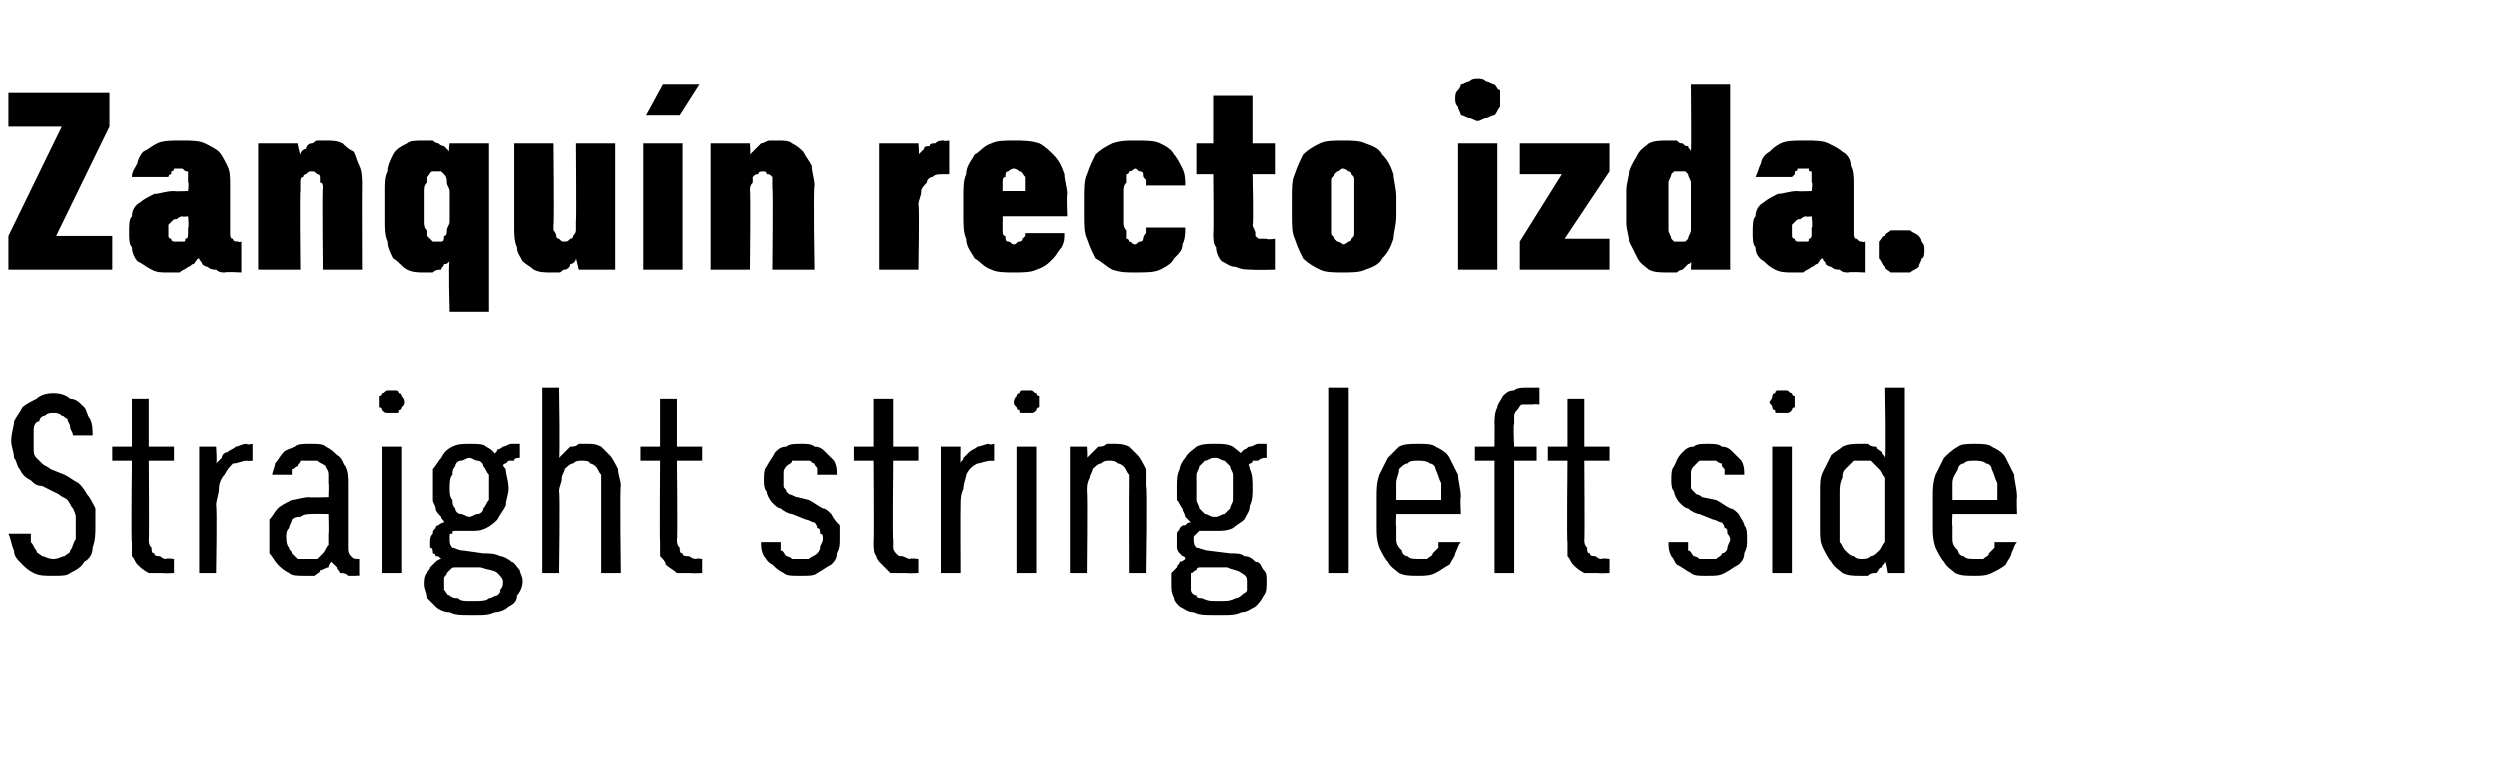
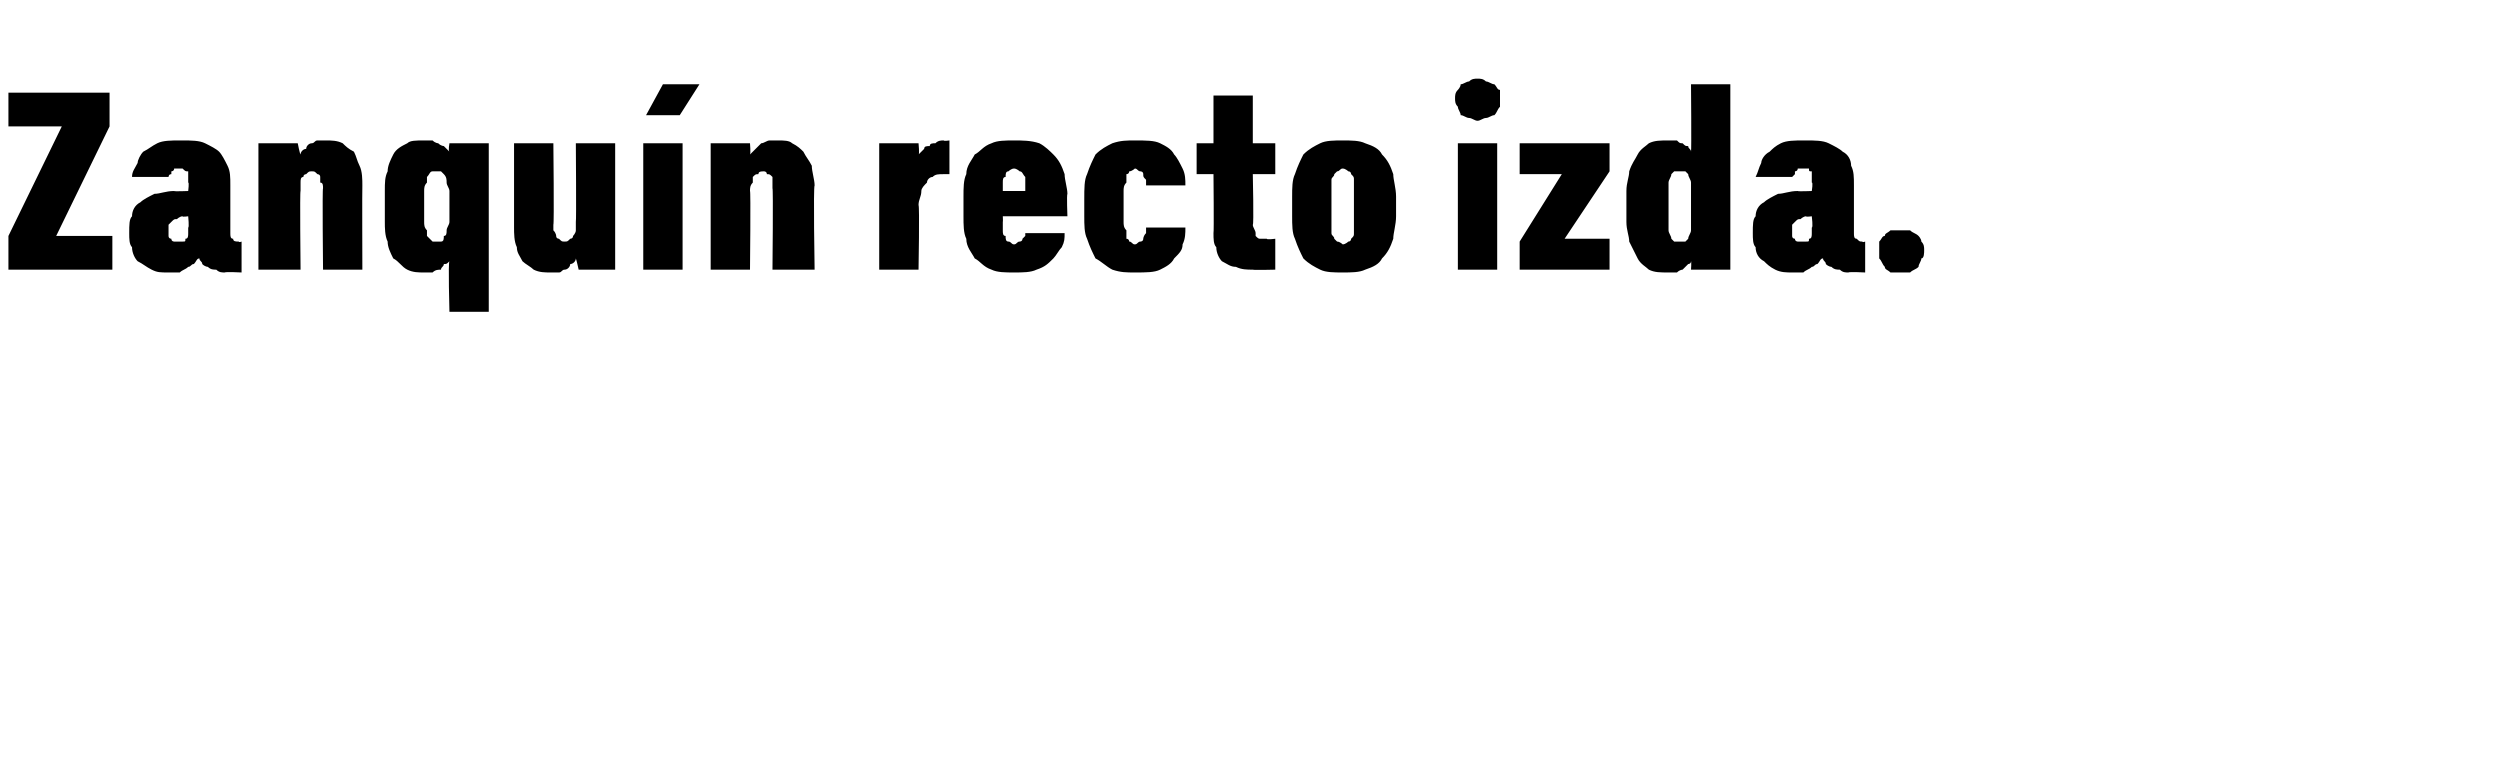
<svg xmlns="http://www.w3.org/2000/svg" version="1.1" width="89px" height="27.5px" viewBox="0 -3 89 27.5" style="top:-3px">
  <desc>Zanqu n recto izda. Straight string left side</desc>
  <defs />
  <g id="Polygon376643">
-     <path d="M 1.9 17.5 C 1.9 17.5 1.9 17.5 1.9 17.5 C 2.2 17.5 2.4 17.5 2.5 17.4 C 2.7 17.3 2.9 17.2 3 17 C 3.2 16.9 3.3 16.7 3.3 16.5 C 3.4 16.2 3.4 16 3.4 15.7 C 3.4 15.5 3.4 15.3 3.4 15.1 C 3.3 14.9 3.2 14.7 3.1 14.6 C 3 14.4 2.9 14.3 2.8 14.2 C 2.6 14.1 2.5 14 2.3 13.9 C 2.3 13.9 1.8 13.7 1.8 13.7 C 1.7 13.6 1.6 13.6 1.5 13.5 C 1.4 13.4 1.3 13.3 1.3 13.3 C 1.2 13.2 1.2 13.1 1.2 13 C 1.2 12.9 1.2 12.8 1.2 12.7 C 1.2 12.5 1.2 12.4 1.2 12.3 C 1.2 12.1 1.3 12 1.4 12 C 1.4 11.9 1.5 11.8 1.6 11.8 C 1.7 11.7 1.8 11.7 1.9 11.7 C 1.9 11.7 1.9 11.7 1.9 11.7 C 2 11.7 2.1 11.7 2.2 11.8 C 2.3 11.8 2.3 11.9 2.4 11.9 C 2.4 12 2.5 12.1 2.5 12.2 C 2.5 12.3 2.6 12.4 2.6 12.5 C 2.6 12.5 3.3 12.5 3.3 12.5 C 3.3 12.3 3.3 12.1 3.2 11.9 C 3.1 11.8 3.1 11.6 3 11.5 C 2.8 11.3 2.7 11.2 2.5 11.2 C 2.4 11.1 2.2 11 1.9 11 C 1.9 11 1.9 11 1.9 11 C 1.6 11 1.4 11.1 1.3 11.2 C 1.1 11.3 0.9 11.4 0.8 11.5 C 0.7 11.7 0.6 11.8 0.5 12 C 0.5 12.2 0.4 12.4 0.4 12.7 C 0.4 12.9 0.5 13.1 0.5 13.3 C 0.6 13.4 0.6 13.6 0.7 13.7 C 0.8 13.9 0.9 14 1.1 14.1 C 1.2 14.2 1.3 14.3 1.5 14.3 C 1.5 14.3 2.1 14.6 2.1 14.6 C 2.2 14.7 2.3 14.7 2.4 14.8 C 2.5 14.9 2.5 15 2.6 15.1 C 2.6 15.1 2.7 15.3 2.7 15.4 C 2.7 15.5 2.7 15.6 2.7 15.7 C 2.7 15.9 2.7 16.1 2.7 16.2 C 2.6 16.3 2.6 16.5 2.5 16.6 C 2.5 16.7 2.4 16.7 2.3 16.8 C 2.2 16.8 2.1 16.9 1.9 16.9 C 1.9 16.9 1.9 16.9 1.9 16.9 C 1.7 16.9 1.6 16.8 1.5 16.8 C 1.4 16.7 1.3 16.7 1.3 16.6 C 1.2 16.5 1.2 16.4 1.1 16.3 C 1.1 16.2 1.1 16.1 1.1 16 C 1.1 16 0.3 16 0.3 16 C 0.4 16.2 0.4 16.4 0.5 16.6 C 0.5 16.8 0.6 16.9 0.8 17.1 C 0.9 17.2 1 17.3 1.2 17.4 C 1.4 17.5 1.6 17.5 1.9 17.5 Z M 5.8 17.4 C 5.81 17.42 6.2 17.4 6.2 17.4 L 6.2 16.9 C 6.2 16.9 5.95 16.86 5.9 16.9 C 5.8 16.9 5.7 16.8 5.7 16.8 C 5.6 16.8 5.5 16.8 5.5 16.7 C 5.4 16.7 5.4 16.6 5.4 16.5 C 5.3 16.4 5.3 16.3 5.3 16.2 C 5.32 16.23 5.3 13.4 5.3 13.4 L 6.2 13.4 L 6.2 12.9 L 5.3 12.9 L 5.3 11.2 L 4.7 11.2 L 4.7 12.9 L 4 12.9 L 4 13.4 L 4.7 13.4 C 4.7 13.4 4.67 16.32 4.7 16.3 C 4.7 16.5 4.7 16.7 4.7 16.8 C 4.8 16.9 4.8 17 4.9 17.1 C 5 17.2 5.1 17.3 5.3 17.4 C 5.4 17.4 5.6 17.4 5.8 17.4 Z M 7.1 17.4 L 7.7 17.4 C 7.7 17.4 7.74 15.04 7.7 15 C 7.7 14.8 7.8 14.6 7.8 14.4 C 7.8 14.2 7.9 14 8 13.9 C 8.1 13.7 8.2 13.6 8.3 13.5 C 8.5 13.5 8.6 13.4 8.8 13.4 C 8.8 13.42 9 13.4 9 13.4 L 9 12.8 C 9 12.8 8.78 12.85 8.8 12.8 C 8.6 12.8 8.5 12.9 8.4 12.9 C 8.3 13 8.2 13 8.1 13.1 C 8 13.1 7.9 13.2 7.9 13.3 C 7.8 13.4 7.8 13.4 7.7 13.5 C 7.74 13.49 7.7 12.9 7.7 12.9 L 7.1 12.9 L 7.1 17.4 Z M 12.8 17.5 L 12.8 16.9 C 12.8 16.9 12.76 16.93 12.8 16.9 C 12.6 16.9 12.6 16.9 12.5 16.8 C 12.4 16.7 12.4 16.6 12.4 16.5 C 12.4 16.5 12.4 14.2 12.4 14.2 C 12.4 14 12.4 13.8 12.3 13.6 C 12.2 13.5 12.2 13.3 12 13.2 C 11.9 13.1 11.8 13 11.6 12.9 C 11.5 12.8 11.3 12.8 11.1 12.8 C 11.1 12.8 11 12.8 11 12.8 C 10.8 12.8 10.6 12.8 10.5 12.9 C 10.3 13 10.2 13 10.1 13.1 C 10 13.2 9.9 13.4 9.8 13.5 C 9.8 13.6 9.7 13.8 9.7 13.9 C 9.7 13.9 10.4 13.9 10.4 13.9 C 10.4 13.8 10.4 13.8 10.4 13.7 C 10.5 13.7 10.5 13.6 10.6 13.6 C 10.6 13.5 10.7 13.5 10.7 13.4 C 10.8 13.4 10.9 13.4 11 13.4 C 11 13.4 11.1 13.4 11.1 13.4 C 11.2 13.4 11.3 13.4 11.3 13.4 C 11.4 13.5 11.5 13.5 11.6 13.6 C 11.6 13.7 11.7 13.7 11.7 13.9 C 11.7 14 11.7 14.1 11.7 14.2 C 11.72 14.24 11.7 14.7 11.7 14.7 C 11.7 14.7 10.98 14.72 11 14.7 C 10.8 14.7 10.5 14.8 10.4 14.8 C 10.2 14.9 10 15 9.9 15.1 C 9.8 15.2 9.7 15.4 9.6 15.5 C 9.6 15.7 9.6 15.9 9.6 16.1 C 9.6 16.3 9.6 16.5 9.6 16.7 C 9.7 16.8 9.8 17 9.9 17.1 C 10 17.2 10.1 17.3 10.3 17.4 C 10.4 17.5 10.6 17.5 10.8 17.5 C 10.8 17.5 10.9 17.5 10.9 17.5 C 11 17.5 11.1 17.5 11.2 17.5 C 11.3 17.4 11.4 17.4 11.4 17.3 C 11.5 17.3 11.6 17.2 11.7 17.2 C 11.7 17.1 11.8 17 11.8 17 C 11.9 17.1 11.9 17.1 12 17.2 C 12 17.3 12.1 17.3 12.1 17.4 C 12.2 17.4 12.3 17.4 12.4 17.5 C 12.4 17.5 12.5 17.5 12.7 17.5 C 12.66 17.48 12.8 17.5 12.8 17.5 Z M 11.7 15.3 C 11.7 15.3 11.72 16 11.7 16 C 11.7 16.1 11.7 16.3 11.7 16.4 C 11.6 16.5 11.6 16.6 11.5 16.7 C 11.4 16.8 11.4 16.8 11.3 16.9 C 11.2 16.9 11.1 16.9 11 16.9 C 11 16.9 10.9 16.9 10.9 16.9 C 10.8 16.9 10.7 16.9 10.6 16.9 C 10.5 16.8 10.5 16.8 10.4 16.7 C 10.4 16.6 10.3 16.6 10.3 16.5 C 10.2 16.4 10.2 16.2 10.2 16.1 C 10.2 16 10.2 15.9 10.3 15.8 C 10.3 15.7 10.4 15.6 10.4 15.5 C 10.5 15.4 10.6 15.4 10.7 15.4 C 10.8 15.3 11 15.3 11.1 15.3 C 11.11 15.29 11.7 15.3 11.7 15.3 Z M 13.6 17.4 L 14.3 17.4 L 14.3 12.9 L 13.6 12.9 L 13.6 17.4 Z M 13.9 11.7 C 14 11.7 14.1 11.7 14.1 11.7 C 14.2 11.7 14.2 11.7 14.2 11.6 C 14.3 11.6 14.3 11.5 14.3 11.5 C 14.4 11.4 14.4 11.4 14.4 11.3 C 14.4 11.3 14.4 11.2 14.3 11.1 C 14.3 11.1 14.3 11 14.2 11 C 14.2 11 14.2 10.9 14.1 10.9 C 14.1 10.9 14 10.9 13.9 10.9 C 13.9 10.9 13.8 10.9 13.8 10.9 C 13.7 10.9 13.7 11 13.6 11 C 13.6 11 13.6 11.1 13.5 11.1 C 13.5 11.2 13.5 11.3 13.5 11.3 C 13.5 11.4 13.5 11.4 13.5 11.5 C 13.6 11.5 13.6 11.6 13.6 11.6 C 13.7 11.7 13.7 11.7 13.8 11.7 C 13.8 11.7 13.9 11.7 13.9 11.7 Z M 16.7 12.8 C 16.7 12.8 16.7 12.8 16.7 12.8 C 16.5 12.8 16.3 12.8 16.1 12.9 C 15.9 13 15.8 13.1 15.7 13.3 C 15.6 13.4 15.5 13.6 15.4 13.7 C 15.4 13.9 15.4 14.1 15.4 14.3 C 15.4 14.5 15.4 14.7 15.4 14.8 C 15.4 14.9 15.5 15 15.5 15.1 C 15.5 15.2 15.6 15.3 15.7 15.4 C 15.7 15.5 15.8 15.5 15.8 15.6 C 15.8 15.6 15.7 15.6 15.6 15.7 C 15.6 15.7 15.5 15.7 15.5 15.8 C 15.4 15.9 15.4 15.9 15.4 16 C 15.3 16.1 15.3 16.2 15.3 16.3 C 15.3 16.4 15.3 16.4 15.3 16.5 C 15.4 16.5 15.4 16.6 15.4 16.7 C 15.4 16.7 15.5 16.7 15.5 16.8 C 15.6 16.8 15.6 16.8 15.7 16.9 C 15.6 16.9 15.5 17 15.5 17 C 15.4 17.1 15.4 17.1 15.3 17.2 C 15.3 17.3 15.2 17.3 15.2 17.4 C 15.1 17.5 15.1 17.7 15.1 17.8 C 15.1 18 15.2 18.1 15.2 18.3 C 15.3 18.4 15.4 18.5 15.5 18.6 C 15.6 18.7 15.8 18.8 16 18.8 C 16.2 18.9 16.4 18.9 16.7 18.9 C 16.7 18.9 17 18.9 17 18.9 C 17.2 18.9 17.4 18.9 17.6 18.8 C 17.8 18.8 18 18.7 18.1 18.6 C 18.3 18.5 18.4 18.4 18.4 18.2 C 18.5 18.1 18.6 17.9 18.6 17.7 C 18.6 17.5 18.5 17.4 18.5 17.3 C 18.4 17.2 18.3 17 18.2 17 C 18.1 16.9 17.9 16.8 17.8 16.8 C 17.6 16.7 17.4 16.7 17.2 16.7 C 17.2 16.7 16.5 16.6 16.5 16.6 C 16.3 16.6 16.2 16.5 16.1 16.5 C 16 16.4 16 16.3 16 16.2 C 16 16.2 16 16.1 16 16.1 C 16 16 16 16 16.1 16 C 16.1 15.9 16.1 15.9 16.2 15.9 C 16.2 15.9 16.3 15.9 16.4 15.9 C 16.4 15.9 16.4 15.9 16.5 15.9 C 16.5 15.9 16.5 15.9 16.5 15.9 C 16.6 15.9 16.6 15.9 16.6 15.9 C 16.7 15.9 16.7 15.9 16.7 15.9 C 17 15.9 17.1 15.9 17.3 15.8 C 17.5 15.7 17.6 15.6 17.7 15.5 C 17.8 15.3 17.9 15.2 18 15 C 18 14.8 18.1 14.6 18.1 14.4 C 18.1 14.1 18 13.9 18 13.7 C 17.9 13.6 17.8 13.4 17.7 13.3 C 17.6 13.1 17.5 13 17.3 12.9 C 17.2 12.8 17 12.8 16.7 12.8 Z M 16.7 15.4 C 16.7 15.4 16.7 15.4 16.7 15.4 C 16.6 15.4 16.5 15.3 16.4 15.3 C 16.3 15.3 16.2 15.2 16.2 15.1 C 16.1 15 16.1 14.9 16.1 14.8 C 16 14.7 16 14.5 16 14.4 C 16 14.2 16 14 16.1 13.9 C 16.1 13.8 16.1 13.7 16.2 13.6 C 16.2 13.5 16.3 13.4 16.4 13.4 C 16.5 13.4 16.6 13.3 16.7 13.3 C 16.7 13.3 16.7 13.3 16.7 13.3 C 16.8 13.3 16.9 13.4 17 13.4 C 17.1 13.4 17.2 13.5 17.2 13.6 C 17.3 13.7 17.3 13.8 17.4 13.9 C 17.4 14 17.4 14.2 17.4 14.4 C 17.4 14.5 17.4 14.7 17.4 14.8 C 17.3 14.9 17.3 15 17.2 15.1 C 17.2 15.2 17.1 15.3 17 15.3 C 16.9 15.3 16.8 15.4 16.7 15.4 Z M 16.9 18.4 C 16.9 18.4 16.7 18.4 16.7 18.4 C 16.5 18.4 16.4 18.4 16.3 18.3 C 16.2 18.3 16.1 18.3 16 18.2 C 15.9 18.2 15.9 18.1 15.8 18 C 15.8 18 15.8 17.9 15.8 17.8 C 15.8 17.7 15.8 17.7 15.8 17.6 C 15.8 17.5 15.9 17.5 15.9 17.4 C 15.9 17.4 16 17.3 16 17.3 C 16.1 17.2 16.1 17.2 16.2 17.2 C 16.2 17.2 17.1 17.2 17.1 17.2 C 17.4 17.3 17.6 17.3 17.7 17.4 C 17.8 17.5 17.9 17.6 17.9 17.7 C 17.9 17.8 17.9 17.9 17.8 18 C 17.8 18.1 17.8 18.1 17.7 18.2 C 17.6 18.2 17.5 18.3 17.4 18.3 C 17.3 18.4 17.1 18.4 16.9 18.4 Z M 17.6 13.2 C 17.6 13.2 17.9 13.6 17.9 13.6 C 17.9 13.6 17.9 13.5 18 13.5 C 18 13.5 18 13.5 18.1 13.4 C 18.1 13.4 18.2 13.4 18.3 13.4 C 18.3 13.3 18.4 13.3 18.5 13.3 C 18.5 13.3 18.5 12.8 18.5 12.8 C 18.4 12.8 18.3 12.8 18.2 12.8 C 18.1 12.8 18 12.9 17.9 12.9 C 17.9 12.9 17.8 13 17.7 13 C 17.7 13.1 17.6 13.1 17.6 13.2 Z M 19.3 17.4 L 19.9 17.4 C 19.9 17.4 19.94 14.5 19.9 14.5 C 19.9 14.3 20 14.2 20 14 C 20 13.9 20.1 13.8 20.1 13.7 C 20.2 13.6 20.3 13.5 20.4 13.5 C 20.5 13.4 20.6 13.4 20.7 13.4 C 20.8 13.4 21 13.4 21 13.5 C 21.1 13.5 21.2 13.6 21.2 13.6 C 21.3 13.7 21.3 13.8 21.4 13.9 C 21.4 14 21.4 14.2 21.4 14.3 C 21.4 14.34 21.4 17.4 21.4 17.4 L 22.1 17.4 C 22.1 17.4 22.06 14.34 22.1 14.3 C 22.1 14.1 22 13.9 22 13.7 C 21.9 13.5 21.8 13.3 21.7 13.2 C 21.6 13.1 21.5 13 21.4 12.9 C 21.2 12.8 21.1 12.8 20.9 12.8 C 20.8 12.8 20.7 12.8 20.6 12.8 C 20.5 12.9 20.4 12.9 20.3 12.9 C 20.2 13 20.2 13 20.1 13.1 C 20 13.2 20 13.2 19.9 13.3 C 19.94 13.33 19.9 10.8 19.9 10.8 L 19.3 10.8 L 19.3 17.4 Z M 24.6 17.4 C 24.62 17.42 25 17.4 25 17.4 L 25 16.9 C 25 16.9 24.75 16.86 24.8 16.9 C 24.6 16.9 24.6 16.8 24.5 16.8 C 24.4 16.8 24.3 16.8 24.3 16.7 C 24.2 16.7 24.2 16.6 24.2 16.5 C 24.1 16.4 24.1 16.3 24.1 16.2 C 24.13 16.23 24.1 13.4 24.1 13.4 L 25 13.4 L 25 12.9 L 24.1 12.9 L 24.1 11.2 L 23.5 11.2 L 23.5 12.9 L 22.8 12.9 L 22.8 13.4 L 23.5 13.4 C 23.5 13.4 23.48 16.32 23.5 16.3 C 23.5 16.5 23.5 16.7 23.5 16.8 C 23.6 16.9 23.7 17 23.7 17.1 C 23.8 17.2 24 17.3 24.1 17.4 C 24.2 17.4 24.4 17.4 24.6 17.4 Z M 28.4 17.5 C 28.4 17.5 28.6 17.5 28.6 17.5 C 28.8 17.5 29 17.5 29.1 17.4 C 29.3 17.3 29.4 17.2 29.6 17.1 C 29.7 17 29.8 16.9 29.8 16.7 C 29.9 16.5 29.9 16.4 29.9 16.2 C 29.9 16 29.9 15.8 29.9 15.7 C 29.8 15.6 29.7 15.5 29.6 15.3 C 29.5 15.2 29.4 15.1 29.3 15.1 C 29.1 15 29 14.9 28.8 14.8 C 28.8 14.8 28.4 14.7 28.4 14.7 C 28.3 14.7 28.2 14.6 28.1 14.6 C 28.1 14.6 28 14.5 28 14.5 C 28 14.4 27.9 14.4 27.9 14.3 C 27.9 14.2 27.9 14.2 27.9 14.1 C 27.9 14 27.9 13.9 27.9 13.8 C 27.9 13.7 28 13.6 28 13.6 C 28.1 13.5 28.2 13.5 28.2 13.4 C 28.3 13.4 28.4 13.4 28.5 13.4 C 28.5 13.4 28.5 13.4 28.5 13.4 C 28.6 13.4 28.7 13.4 28.8 13.4 C 28.9 13.4 28.9 13.5 29 13.5 C 29 13.6 29.1 13.6 29.1 13.7 C 29.1 13.8 29.1 13.8 29.1 13.9 C 29.1 13.9 29.8 13.9 29.8 13.9 C 29.8 13.7 29.8 13.6 29.7 13.4 C 29.6 13.3 29.5 13.2 29.4 13.1 C 29.3 13 29.2 12.9 29 12.9 C 28.9 12.8 28.7 12.8 28.6 12.8 C 28.6 12.8 28.5 12.8 28.5 12.8 C 28.3 12.8 28.1 12.8 28 12.9 C 27.8 12.9 27.7 13 27.6 13.1 C 27.5 13.3 27.4 13.4 27.3 13.6 C 27.2 13.7 27.2 13.9 27.2 14.1 C 27.2 14.2 27.2 14.4 27.3 14.5 C 27.3 14.6 27.4 14.8 27.5 14.9 C 27.6 15 27.7 15.1 27.8 15.1 C 27.9 15.2 28.1 15.3 28.2 15.3 C 28.2 15.3 28.7 15.5 28.7 15.5 C 28.8 15.5 28.9 15.6 29 15.6 C 29 15.6 29.1 15.7 29.1 15.8 C 29.2 15.8 29.2 15.9 29.2 16 C 29.3 16 29.3 16.1 29.3 16.2 C 29.3 16.3 29.2 16.4 29.2 16.5 C 29.2 16.6 29.1 16.7 29.1 16.7 C 29 16.8 28.9 16.8 28.8 16.9 C 28.7 16.9 28.6 16.9 28.5 16.9 C 28.5 16.9 28.5 16.9 28.5 16.9 C 28.4 16.9 28.3 16.9 28.2 16.9 C 28.1 16.8 28 16.8 28 16.8 C 27.9 16.7 27.9 16.6 27.8 16.6 C 27.8 16.5 27.8 16.4 27.8 16.3 C 27.8 16.3 27.1 16.3 27.1 16.3 C 27.1 16.5 27.1 16.6 27.2 16.8 C 27.3 16.9 27.3 17 27.5 17.1 C 27.6 17.2 27.7 17.3 27.9 17.4 C 28 17.5 28.2 17.5 28.4 17.5 Z M 32.3 17.4 C 32.26 17.42 32.7 17.4 32.7 17.4 L 32.7 16.9 C 32.7 16.9 32.4 16.86 32.4 16.9 C 32.3 16.9 32.2 16.8 32.1 16.8 C 32 16.8 32 16.8 31.9 16.7 C 31.9 16.7 31.8 16.6 31.8 16.5 C 31.8 16.4 31.8 16.3 31.8 16.2 C 31.77 16.23 31.8 13.4 31.8 13.4 L 32.7 13.4 L 32.7 12.9 L 31.8 12.9 L 31.8 11.2 L 31.1 11.2 L 31.1 12.9 L 30.4 12.9 L 30.4 13.4 L 31.1 13.4 C 31.1 13.4 31.12 16.32 31.1 16.3 C 31.1 16.5 31.1 16.7 31.2 16.8 C 31.2 16.9 31.3 17 31.4 17.1 C 31.5 17.2 31.6 17.3 31.7 17.4 C 31.9 17.4 32.1 17.4 32.3 17.4 Z M 33.5 17.4 L 34.2 17.4 C 34.2 17.4 34.19 15.04 34.2 15 C 34.2 14.8 34.2 14.6 34.3 14.4 C 34.3 14.2 34.4 14 34.4 13.9 C 34.5 13.7 34.6 13.6 34.8 13.5 C 34.9 13.5 35.1 13.4 35.3 13.4 C 35.25 13.42 35.4 13.4 35.4 13.4 L 35.4 12.8 C 35.4 12.8 35.23 12.85 35.2 12.8 C 35.1 12.8 34.9 12.9 34.8 12.9 C 34.7 13 34.6 13 34.5 13.1 C 34.5 13.1 34.4 13.2 34.3 13.3 C 34.3 13.4 34.2 13.4 34.2 13.5 C 34.19 13.49 34.2 12.9 34.2 12.9 L 33.5 12.9 L 33.5 17.4 Z M 36.2 17.4 L 36.9 17.4 L 36.9 12.9 L 36.2 12.9 L 36.2 17.4 Z M 36.6 11.7 C 36.6 11.7 36.7 11.7 36.7 11.7 C 36.8 11.7 36.8 11.7 36.9 11.6 C 36.9 11.6 36.9 11.5 37 11.5 C 37 11.4 37 11.4 37 11.3 C 37 11.3 37 11.2 37 11.1 C 36.9 11.1 36.9 11 36.9 11 C 36.8 11 36.8 10.9 36.7 10.9 C 36.7 10.9 36.6 10.9 36.6 10.9 C 36.5 10.9 36.4 10.9 36.4 10.9 C 36.3 10.9 36.3 11 36.3 11 C 36.2 11 36.2 11.1 36.2 11.1 C 36.1 11.2 36.1 11.3 36.1 11.3 C 36.1 11.4 36.1 11.4 36.2 11.5 C 36.2 11.5 36.2 11.6 36.3 11.6 C 36.3 11.7 36.3 11.7 36.4 11.7 C 36.4 11.7 36.5 11.7 36.6 11.7 Z M 38.1 17.4 L 38.7 17.4 C 38.7 17.4 38.73 14.5 38.7 14.5 C 38.7 14.3 38.7 14.2 38.8 14 C 38.8 13.9 38.9 13.8 38.9 13.7 C 39 13.6 39.1 13.5 39.2 13.5 C 39.3 13.4 39.4 13.4 39.5 13.4 C 39.6 13.4 39.7 13.4 39.8 13.5 C 39.9 13.5 40 13.6 40 13.6 C 40.1 13.7 40.1 13.8 40.2 13.9 C 40.2 14.1 40.2 14.2 40.2 14.3 C 40.19 14.34 40.2 17.4 40.2 17.4 L 40.8 17.4 C 40.8 17.4 40.85 14.34 40.8 14.3 C 40.8 14.1 40.8 13.9 40.8 13.7 C 40.7 13.5 40.6 13.3 40.5 13.2 C 40.4 13.1 40.3 13 40.2 12.9 C 40 12.8 39.8 12.8 39.7 12.8 C 39.5 12.8 39.4 12.8 39.4 12.8 C 39.3 12.9 39.2 12.9 39.1 12.9 C 39 13 39 13 38.9 13.1 C 38.8 13.2 38.8 13.2 38.7 13.3 C 38.73 13.32 38.7 12.9 38.7 12.9 L 38.1 12.9 L 38.1 17.4 Z M 43.3 12.8 C 43.3 12.8 43.2 12.8 43.2 12.8 C 43 12.8 42.8 12.8 42.6 12.9 C 42.5 13 42.3 13.1 42.2 13.3 C 42.1 13.4 42 13.6 42 13.7 C 41.9 13.9 41.9 14.1 41.9 14.3 C 41.9 14.5 41.9 14.7 41.9 14.8 C 42 14.9 42 15 42.1 15.1 C 42.1 15.2 42.2 15.3 42.2 15.4 C 42.3 15.5 42.3 15.5 42.4 15.6 C 42.3 15.6 42.3 15.6 42.2 15.7 C 42.1 15.7 42.1 15.7 42 15.8 C 42 15.9 41.9 15.9 41.9 16 C 41.9 16.1 41.9 16.2 41.9 16.3 C 41.9 16.4 41.9 16.4 41.9 16.5 C 41.9 16.5 41.9 16.6 42 16.7 C 42 16.7 42 16.7 42.1 16.8 C 42.1 16.8 42.2 16.8 42.2 16.9 C 42.2 16.9 42.1 17 42 17 C 42 17.1 41.9 17.1 41.9 17.2 C 41.8 17.3 41.8 17.3 41.7 17.4 C 41.7 17.5 41.7 17.7 41.7 17.8 C 41.7 18 41.7 18.1 41.8 18.3 C 41.8 18.4 41.9 18.5 42 18.6 C 42.2 18.7 42.3 18.8 42.5 18.8 C 42.7 18.9 42.9 18.9 43.2 18.9 C 43.2 18.9 43.6 18.9 43.6 18.9 C 43.8 18.9 44 18.9 44.2 18.8 C 44.4 18.8 44.5 18.7 44.7 18.6 C 44.8 18.5 44.9 18.4 45 18.2 C 45.1 18.1 45.1 17.9 45.1 17.7 C 45.1 17.5 45.1 17.4 45 17.3 C 44.9 17.2 44.9 17 44.7 17 C 44.6 16.9 44.5 16.8 44.3 16.8 C 44.2 16.7 44 16.7 43.8 16.7 C 43.8 16.7 43 16.6 43 16.6 C 42.9 16.6 42.7 16.5 42.6 16.5 C 42.5 16.4 42.5 16.3 42.5 16.2 C 42.5 16.2 42.5 16.1 42.5 16.1 C 42.6 16 42.6 16 42.6 16 C 42.7 15.9 42.7 15.9 42.7 15.9 C 42.8 15.9 42.9 15.9 42.9 15.9 C 43 15.9 43 15.9 43 15.9 C 43 15.9 43.1 15.9 43.1 15.9 C 43.1 15.9 43.2 15.9 43.2 15.9 C 43.2 15.9 43.3 15.9 43.3 15.9 C 43.5 15.9 43.7 15.9 43.9 15.8 C 44 15.7 44.2 15.6 44.3 15.5 C 44.4 15.3 44.5 15.2 44.5 15 C 44.6 14.8 44.6 14.6 44.6 14.4 C 44.6 14.1 44.6 13.9 44.5 13.7 C 44.5 13.6 44.4 13.4 44.3 13.3 C 44.2 13.1 44 13 43.9 12.9 C 43.7 12.8 43.5 12.8 43.3 12.8 Z M 43.3 15.4 C 43.3 15.4 43.2 15.4 43.2 15.4 C 43.1 15.4 43 15.3 42.9 15.3 C 42.9 15.3 42.8 15.2 42.7 15.1 C 42.7 15 42.6 14.9 42.6 14.8 C 42.6 14.7 42.6 14.5 42.6 14.4 C 42.6 14.2 42.6 14 42.6 13.9 C 42.6 13.8 42.7 13.7 42.7 13.6 C 42.8 13.5 42.9 13.4 42.9 13.4 C 43 13.4 43.1 13.3 43.2 13.3 C 43.2 13.3 43.3 13.3 43.3 13.3 C 43.4 13.3 43.5 13.4 43.6 13.4 C 43.6 13.4 43.7 13.5 43.8 13.6 C 43.8 13.7 43.9 13.8 43.9 13.9 C 43.9 14 43.9 14.2 43.9 14.4 C 43.9 14.5 43.9 14.7 43.9 14.8 C 43.9 14.9 43.8 15 43.8 15.1 C 43.7 15.2 43.6 15.3 43.6 15.3 C 43.5 15.3 43.4 15.4 43.3 15.4 Z M 43.5 18.4 C 43.5 18.4 43.3 18.4 43.3 18.4 C 43.1 18.4 43 18.4 42.8 18.3 C 42.7 18.3 42.6 18.3 42.6 18.2 C 42.5 18.2 42.4 18.1 42.4 18 C 42.4 18 42.4 17.9 42.4 17.8 C 42.4 17.7 42.4 17.7 42.4 17.6 C 42.4 17.5 42.4 17.5 42.4 17.4 C 42.5 17.4 42.5 17.3 42.6 17.3 C 42.6 17.2 42.7 17.2 42.7 17.2 C 42.7 17.2 43.7 17.2 43.7 17.2 C 43.9 17.3 44.1 17.3 44.2 17.4 C 44.4 17.5 44.4 17.6 44.4 17.7 C 44.4 17.8 44.4 17.9 44.4 18 C 44.4 18.1 44.3 18.1 44.2 18.2 C 44.2 18.2 44.1 18.3 44 18.3 C 43.8 18.4 43.7 18.4 43.5 18.4 Z M 44.1 13.2 C 44.1 13.2 44.4 13.6 44.4 13.6 C 44.4 13.6 44.5 13.5 44.5 13.5 C 44.5 13.5 44.6 13.5 44.6 13.4 C 44.7 13.4 44.8 13.4 44.8 13.4 C 44.9 13.3 45 13.3 45.1 13.3 C 45.1 13.3 45.1 12.8 45.1 12.8 C 45 12.8 44.9 12.8 44.8 12.8 C 44.7 12.8 44.6 12.9 44.5 12.9 C 44.4 12.9 44.4 13 44.3 13 C 44.2 13.1 44.2 13.1 44.1 13.2 Z M 47.3 17.4 L 48 17.4 L 48 10.8 L 47.3 10.8 L 47.3 17.4 Z M 50.5 17.5 C 50.7 17.5 50.9 17.5 51.1 17.4 C 51.3 17.3 51.4 17.2 51.6 17.1 C 51.7 16.9 51.8 16.8 51.8 16.7 C 51.9 16.5 51.9 16.4 52 16.3 C 52 16.3 51.2 16.3 51.2 16.3 C 51.2 16.4 51.2 16.4 51.2 16.5 C 51.1 16.6 51.1 16.6 51 16.7 C 51 16.8 50.9 16.8 50.8 16.9 C 50.7 16.9 50.6 16.9 50.5 16.9 C 50.3 16.9 50.2 16.9 50.1 16.8 C 50 16.8 49.9 16.7 49.9 16.6 C 49.8 16.5 49.7 16.4 49.7 16.2 C 49.7 16.1 49.7 15.9 49.7 15.7 C 49.68 15.75 49.7 15.3 49.7 15.3 L 52 15.3 C 52 15.3 51.97 14.69 52 14.7 C 52 14.4 51.9 14.1 51.9 13.9 C 51.8 13.7 51.7 13.5 51.6 13.3 C 51.5 13.1 51.3 13 51.1 12.9 C 51 12.8 50.7 12.8 50.5 12.8 C 50.2 12.8 50 12.8 49.8 12.9 C 49.7 13 49.5 13.2 49.4 13.3 C 49.3 13.5 49.2 13.7 49.1 13.9 C 49 14.2 49 14.4 49 14.7 C 49 14.7 49 15.8 49 15.8 C 49 16 49 16.2 49.1 16.5 C 49.2 16.7 49.3 16.9 49.4 17 C 49.5 17.2 49.7 17.3 49.8 17.4 C 50 17.5 50.2 17.5 50.5 17.5 Z M 51.3 14.8 C 51.3 14.8 49.7 14.8 49.7 14.8 C 49.7 14.5 49.7 14.3 49.7 14.2 C 49.7 14 49.8 13.9 49.8 13.7 C 49.9 13.6 50 13.5 50.1 13.5 C 50.2 13.4 50.3 13.4 50.5 13.4 C 50.6 13.4 50.8 13.4 50.9 13.5 C 51 13.5 51.1 13.6 51.1 13.7 C 51.2 13.9 51.2 14 51.3 14.2 C 51.3 14.3 51.3 14.5 51.3 14.8 Z M 53.2 17.4 L 53.9 17.4 L 53.9 13.4 L 54.7 13.4 L 54.7 12.9 L 53.9 12.9 C 53.9 12.9 53.86 12.07 53.9 12.1 C 53.9 12 53.9 11.9 53.9 11.8 C 53.9 11.7 54 11.6 54 11.6 C 54.1 11.5 54.1 11.4 54.2 11.4 C 54.3 11.4 54.4 11.4 54.6 11.4 C 54.55 11.37 54.8 11.4 54.8 11.4 L 54.8 10.8 C 54.8 10.8 54.4 10.8 54.4 10.8 C 54.2 10.8 54 10.8 53.9 10.9 C 53.7 10.9 53.6 11 53.5 11.1 C 53.4 11.3 53.3 11.4 53.3 11.5 C 53.2 11.7 53.2 11.9 53.2 12.1 C 53.21 12.07 53.2 12.9 53.2 12.9 L 52.5 12.9 L 52.5 13.4 L 53.2 13.4 L 53.2 17.4 Z M 56.9 17.4 C 56.91 17.42 57.3 17.4 57.3 17.4 L 57.3 16.9 C 57.3 16.9 57.05 16.86 57 16.9 C 56.9 16.9 56.8 16.8 56.8 16.8 C 56.7 16.8 56.6 16.8 56.6 16.7 C 56.5 16.7 56.5 16.6 56.5 16.5 C 56.4 16.4 56.4 16.3 56.4 16.2 C 56.42 16.23 56.4 13.4 56.4 13.4 L 57.3 13.4 L 57.3 12.9 L 56.4 12.9 L 56.4 11.2 L 55.8 11.2 L 55.8 12.9 L 55.1 12.9 L 55.1 13.4 L 55.8 13.4 C 55.8 13.4 55.77 16.32 55.8 16.3 C 55.8 16.5 55.8 16.7 55.8 16.8 C 55.9 16.9 55.9 17 56 17.1 C 56.1 17.2 56.2 17.3 56.4 17.4 C 56.5 17.4 56.7 17.4 56.9 17.4 Z M 60.7 17.5 C 60.7 17.5 60.8 17.5 60.8 17.5 C 61.1 17.5 61.2 17.5 61.4 17.4 C 61.6 17.3 61.7 17.2 61.9 17.1 C 62 17 62.1 16.9 62.1 16.7 C 62.2 16.5 62.2 16.4 62.2 16.2 C 62.2 16 62.2 15.8 62.1 15.7 C 62.1 15.6 62 15.5 61.9 15.3 C 61.8 15.2 61.7 15.1 61.6 15.1 C 61.4 15 61.3 14.9 61.1 14.8 C 61.1 14.8 60.6 14.7 60.6 14.7 C 60.6 14.7 60.5 14.6 60.4 14.6 C 60.4 14.6 60.3 14.5 60.3 14.5 C 60.2 14.4 60.2 14.4 60.2 14.3 C 60.2 14.2 60.2 14.2 60.2 14.1 C 60.2 14 60.2 13.9 60.2 13.8 C 60.2 13.7 60.3 13.6 60.3 13.6 C 60.4 13.5 60.4 13.5 60.5 13.4 C 60.6 13.4 60.7 13.4 60.8 13.4 C 60.8 13.4 60.8 13.4 60.8 13.4 C 60.9 13.4 61 13.4 61.1 13.4 C 61.1 13.4 61.2 13.5 61.3 13.5 C 61.3 13.6 61.3 13.6 61.4 13.7 C 61.4 13.8 61.4 13.8 61.4 13.9 C 61.4 13.9 62.1 13.9 62.1 13.9 C 62.1 13.7 62.1 13.6 62 13.4 C 61.9 13.3 61.8 13.2 61.7 13.1 C 61.6 13 61.5 12.9 61.3 12.9 C 61.2 12.8 61 12.8 60.8 12.8 C 60.8 12.8 60.8 12.8 60.8 12.8 C 60.6 12.8 60.4 12.8 60.3 12.9 C 60.1 12.9 60 13 59.9 13.1 C 59.7 13.3 59.7 13.4 59.6 13.6 C 59.5 13.7 59.5 13.9 59.5 14.1 C 59.5 14.2 59.5 14.4 59.6 14.5 C 59.6 14.6 59.7 14.8 59.8 14.9 C 59.9 15 60 15.1 60.1 15.1 C 60.2 15.2 60.4 15.3 60.5 15.3 C 60.5 15.3 61 15.5 61 15.5 C 61.1 15.5 61.2 15.6 61.3 15.6 C 61.3 15.6 61.4 15.7 61.4 15.8 C 61.5 15.8 61.5 15.9 61.5 16 C 61.5 16 61.6 16.1 61.6 16.2 C 61.6 16.3 61.5 16.4 61.5 16.5 C 61.5 16.6 61.4 16.7 61.3 16.7 C 61.3 16.8 61.2 16.8 61.1 16.9 C 61 16.9 60.9 16.9 60.8 16.9 C 60.8 16.9 60.8 16.9 60.8 16.9 C 60.7 16.9 60.6 16.9 60.5 16.9 C 60.4 16.8 60.3 16.8 60.3 16.8 C 60.2 16.7 60.2 16.6 60.1 16.6 C 60.1 16.5 60.1 16.4 60.1 16.3 C 60.1 16.3 59.4 16.3 59.4 16.3 C 59.4 16.5 59.4 16.6 59.5 16.8 C 59.6 16.9 59.6 17 59.7 17.1 C 59.9 17.2 60 17.3 60.2 17.4 C 60.3 17.5 60.5 17.5 60.7 17.5 Z M 63.1 17.4 L 63.8 17.4 L 63.8 12.9 L 63.1 12.9 L 63.1 17.4 Z M 63.5 11.7 C 63.5 11.7 63.6 11.7 63.6 11.7 C 63.7 11.7 63.7 11.7 63.8 11.6 C 63.8 11.6 63.8 11.5 63.9 11.5 C 63.9 11.4 63.9 11.4 63.9 11.3 C 63.9 11.3 63.9 11.2 63.9 11.1 C 63.8 11.1 63.8 11 63.8 11 C 63.7 11 63.7 10.9 63.6 10.9 C 63.6 10.9 63.5 10.9 63.5 10.9 C 63.4 10.9 63.4 10.9 63.3 10.9 C 63.2 10.9 63.2 11 63.2 11 C 63.1 11 63.1 11.1 63.1 11.1 C 63.1 11.2 63 11.3 63 11.3 C 63 11.4 63.1 11.4 63.1 11.5 C 63.1 11.5 63.1 11.6 63.2 11.6 C 63.2 11.7 63.2 11.7 63.3 11.7 C 63.4 11.7 63.4 11.7 63.5 11.7 Z M 66.2 17.5 C 66.3 17.5 66.4 17.5 66.5 17.5 C 66.6 17.4 66.7 17.4 66.8 17.4 C 66.9 17.3 66.9 17.2 67 17.2 C 67 17.1 67.1 17.1 67.1 17 C 67.14 17 67.2 17.4 67.2 17.4 L 67.8 17.4 L 67.8 10.8 L 67.1 10.8 C 67.1 10.8 67.14 13.3 67.1 13.3 C 67.1 13.2 67 13.2 67 13.1 C 66.9 13 66.8 13 66.8 12.9 C 66.7 12.9 66.6 12.9 66.5 12.8 C 66.4 12.8 66.3 12.8 66.2 12.8 C 66 12.8 65.8 12.8 65.6 12.9 C 65.5 13 65.3 13.1 65.2 13.2 C 65.1 13.4 65 13.6 64.9 13.8 C 64.8 14 64.8 14.2 64.8 14.5 C 64.8 14.5 64.8 15.8 64.8 15.8 C 64.8 16.1 64.8 16.3 64.9 16.5 C 65 16.7 65.1 16.9 65.2 17 C 65.3 17.2 65.5 17.3 65.6 17.4 C 65.8 17.5 66 17.5 66.2 17.5 Z M 66.3 16.9 C 66.2 16.9 66.1 16.9 66 16.8 C 65.9 16.8 65.8 16.7 65.7 16.6 C 65.6 16.5 65.6 16.4 65.5 16.3 C 65.5 16.1 65.5 16 65.5 15.8 C 65.5 15.8 65.5 14.5 65.5 14.5 C 65.5 14.4 65.5 14.2 65.6 14 C 65.6 13.9 65.6 13.8 65.7 13.7 C 65.8 13.6 65.9 13.5 66 13.4 C 66.1 13.4 66.2 13.4 66.3 13.4 C 66.4 13.4 66.5 13.4 66.6 13.4 C 66.7 13.5 66.8 13.6 66.9 13.7 C 67 13.8 67 13.9 67.1 14 C 67.1 14.2 67.1 14.4 67.1 14.5 C 67.1 14.5 67.1 15.8 67.1 15.8 C 67.1 15.9 67.1 16.1 67.1 16.3 C 67 16.4 67 16.5 66.9 16.6 C 66.8 16.7 66.7 16.8 66.6 16.8 C 66.5 16.9 66.4 16.9 66.3 16.9 Z M 70.3 17.5 C 70.5 17.5 70.7 17.5 70.9 17.4 C 71.1 17.3 71.3 17.2 71.4 17.1 C 71.5 16.9 71.6 16.8 71.6 16.7 C 71.7 16.5 71.7 16.4 71.8 16.3 C 71.8 16.3 71 16.3 71 16.3 C 71 16.4 71 16.4 71 16.5 C 70.9 16.6 70.9 16.6 70.8 16.7 C 70.8 16.8 70.7 16.8 70.6 16.9 C 70.5 16.9 70.4 16.9 70.3 16.9 C 70.1 16.9 70 16.9 69.9 16.8 C 69.8 16.8 69.7 16.7 69.7 16.6 C 69.6 16.5 69.5 16.4 69.5 16.2 C 69.5 16.1 69.5 15.9 69.5 15.7 C 69.48 15.75 69.5 15.3 69.5 15.3 L 71.8 15.3 C 71.8 15.3 71.78 14.69 71.8 14.7 C 71.8 14.4 71.7 14.1 71.7 13.9 C 71.6 13.7 71.5 13.5 71.4 13.3 C 71.3 13.1 71.1 13 70.9 12.9 C 70.8 12.8 70.5 12.8 70.3 12.8 C 70.1 12.8 69.8 12.8 69.7 12.9 C 69.5 13 69.3 13.2 69.2 13.3 C 69.1 13.5 69 13.7 68.9 13.9 C 68.8 14.2 68.8 14.4 68.8 14.7 C 68.8 14.7 68.8 15.8 68.8 15.8 C 68.8 16 68.8 16.2 68.9 16.5 C 69 16.7 69.1 16.9 69.2 17 C 69.3 17.2 69.5 17.3 69.6 17.4 C 69.8 17.5 70 17.5 70.3 17.5 Z M 71.1 14.8 C 71.1 14.8 69.5 14.8 69.5 14.8 C 69.5 14.5 69.5 14.3 69.5 14.2 C 69.5 14 69.6 13.9 69.7 13.7 C 69.7 13.6 69.8 13.5 69.9 13.5 C 70 13.4 70.1 13.4 70.3 13.4 C 70.4 13.4 70.6 13.4 70.7 13.5 C 70.8 13.5 70.9 13.6 70.9 13.7 C 71 13.9 71 14 71.1 14.2 C 71.1 14.3 71.1 14.5 71.1 14.8 Z " stroke="none" fill="#000" />
-   </g>
+     </g>
  <g id="Polygon376642">
    <path d="M 0.3 6.6 L 4 6.6 L 4 5.4 L 2 5.4 L 3.9 1.5 L 3.9 0.3 L 0.3 0.3 L 0.3 1.5 L 2.2 1.5 L 0.3 5.4 L 0.3 6.6 Z M 8.6 6.7 L 8.6 5.6 C 8.6 5.6 8.51 5.64 8.5 5.6 C 8.4 5.6 8.3 5.6 8.3 5.5 C 8.2 5.5 8.2 5.4 8.2 5.3 C 8.2 5.3 8.2 3.6 8.2 3.6 C 8.2 3.3 8.2 3.1 8.1 2.9 C 8 2.7 7.9 2.5 7.8 2.4 C 7.7 2.3 7.5 2.2 7.3 2.1 C 7.1 2 6.8 2 6.5 2 C 6.5 2 6.4 2 6.4 2 C 6.1 2 5.8 2 5.6 2.1 C 5.4 2.2 5.3 2.3 5.1 2.4 C 5 2.5 4.9 2.7 4.9 2.8 C 4.8 3 4.7 3.1 4.7 3.3 C 4.7 3.3 6 3.3 6 3.3 C 6 3.3 6 3.2 6.1 3.2 C 6.1 3.2 6.1 3.1 6.1 3.1 C 6.1 3.1 6.2 3.1 6.2 3 C 6.3 3 6.3 3 6.4 3 C 6.4 3 6.4 3 6.4 3 C 6.5 3 6.5 3 6.5 3 C 6.6 3.1 6.6 3.1 6.7 3.1 C 6.7 3.2 6.7 3.2 6.7 3.3 C 6.7 3.3 6.7 3.4 6.7 3.5 C 6.74 3.48 6.7 3.8 6.7 3.8 C 6.7 3.8 6.19 3.82 6.2 3.8 C 5.9 3.8 5.7 3.9 5.5 3.9 C 5.3 4 5.1 4.1 5 4.2 C 4.8 4.3 4.7 4.5 4.7 4.7 C 4.6 4.8 4.6 5 4.6 5.3 C 4.6 5.5 4.6 5.7 4.7 5.8 C 4.7 6 4.8 6.2 4.9 6.3 C 5.1 6.4 5.2 6.5 5.4 6.6 C 5.6 6.7 5.7 6.7 6 6.7 C 6 6.7 6 6.7 6 6.7 C 6.1 6.7 6.3 6.7 6.4 6.7 C 6.5 6.6 6.6 6.6 6.7 6.5 C 6.8 6.5 6.8 6.4 6.9 6.4 C 7 6.3 7 6.2 7.1 6.2 C 7.1 6.3 7.2 6.3 7.2 6.4 C 7.3 6.5 7.4 6.5 7.4 6.5 C 7.5 6.6 7.6 6.6 7.7 6.6 C 7.8 6.7 7.9 6.7 8 6.7 C 8.03 6.67 8.6 6.7 8.6 6.7 Z M 6.7 4.7 C 6.7 4.7 6.74 5.11 6.7 5.1 C 6.7 5.2 6.7 5.3 6.7 5.3 C 6.7 5.4 6.7 5.5 6.6 5.5 C 6.6 5.6 6.6 5.6 6.5 5.6 C 6.5 5.6 6.4 5.6 6.4 5.6 C 6.4 5.6 6.3 5.6 6.3 5.6 C 6.3 5.6 6.2 5.6 6.2 5.6 C 6.2 5.6 6.1 5.6 6.1 5.5 C 6.1 5.5 6 5.5 6 5.4 C 6 5.4 6 5.3 6 5.2 C 6 5.1 6 5.1 6 5 C 6.1 4.9 6.1 4.9 6.1 4.9 C 6.2 4.8 6.2 4.8 6.3 4.8 C 6.3 4.8 6.4 4.7 6.5 4.7 C 6.48 4.73 6.7 4.7 6.7 4.7 Z M 9.2 6.6 L 10.7 6.6 C 10.7 6.6 10.67 3.77 10.7 3.8 C 10.7 3.7 10.7 3.6 10.7 3.5 C 10.7 3.4 10.7 3.3 10.8 3.3 C 10.8 3.2 10.9 3.2 10.9 3.2 C 11 3.1 11 3.1 11.1 3.1 C 11.2 3.1 11.2 3.1 11.3 3.2 C 11.3 3.2 11.4 3.2 11.4 3.3 C 11.4 3.3 11.4 3.4 11.4 3.5 C 11.5 3.5 11.5 3.6 11.5 3.7 C 11.47 3.69 11.5 6.6 11.5 6.6 L 12.9 6.6 C 12.9 6.6 12.89 3.64 12.9 3.6 C 12.9 3.4 12.9 3.1 12.8 2.9 C 12.7 2.7 12.7 2.6 12.6 2.4 C 12.4 2.3 12.3 2.2 12.2 2.1 C 12 2 11.8 2 11.6 2 C 11.5 2 11.4 2 11.3 2 C 11.2 2 11.2 2.1 11.1 2.1 C 11 2.1 10.9 2.2 10.9 2.3 C 10.8 2.3 10.7 2.4 10.7 2.5 C 10.67 2.47 10.6 2.1 10.6 2.1 L 9.2 2.1 L 9.2 6.6 Z M 16 8.1 L 17.4 8.1 L 17.4 2.1 L 16 2.1 C 16 2.1 15.95 2.37 16 2.4 C 15.9 2.3 15.9 2.3 15.8 2.2 C 15.8 2.2 15.7 2.2 15.6 2.1 C 15.6 2.1 15.5 2.1 15.4 2 C 15.3 2 15.2 2 15.1 2 C 14.8 2 14.6 2 14.5 2.1 C 14.3 2.2 14.1 2.3 14 2.5 C 13.9 2.7 13.8 2.9 13.8 3.1 C 13.7 3.3 13.7 3.5 13.7 3.8 C 13.7 3.8 13.7 4.9 13.7 4.9 C 13.7 5.1 13.7 5.4 13.8 5.6 C 13.8 5.8 13.9 6 14 6.2 C 14.2 6.3 14.3 6.5 14.5 6.6 C 14.7 6.7 14.9 6.7 15.1 6.7 C 15.2 6.7 15.3 6.7 15.4 6.7 C 15.5 6.6 15.6 6.6 15.7 6.6 C 15.7 6.5 15.8 6.5 15.8 6.4 C 15.9 6.4 15.9 6.4 16 6.3 C 15.95 6.32 16 8.1 16 8.1 Z M 15.5 5.6 C 15.5 5.6 15.4 5.6 15.4 5.6 C 15.3 5.5 15.3 5.5 15.2 5.4 C 15.2 5.4 15.2 5.3 15.2 5.2 C 15.1 5.1 15.1 5 15.1 4.9 C 15.1 4.9 15.1 3.8 15.1 3.8 C 15.1 3.7 15.1 3.6 15.2 3.5 C 15.2 3.4 15.2 3.3 15.2 3.3 C 15.3 3.2 15.3 3.1 15.4 3.1 C 15.4 3.1 15.5 3.1 15.5 3.1 C 15.6 3.1 15.6 3.1 15.7 3.1 C 15.7 3.1 15.8 3.2 15.8 3.2 C 15.9 3.3 15.9 3.4 15.9 3.5 C 15.9 3.6 16 3.7 16 3.8 C 16 3.8 16 4.9 16 4.9 C 16 5 15.9 5.1 15.9 5.2 C 15.9 5.3 15.9 5.4 15.8 5.4 C 15.8 5.5 15.8 5.6 15.7 5.6 C 15.6 5.6 15.6 5.6 15.5 5.6 Z M 19.6 6.7 C 19.7 6.7 19.8 6.7 19.9 6.7 C 20 6.7 20 6.6 20.1 6.6 C 20.2 6.6 20.3 6.5 20.3 6.4 C 20.4 6.4 20.5 6.3 20.5 6.2 C 20.52 6.24 20.6 6.6 20.6 6.6 L 21.9 6.6 L 21.9 2.1 L 20.5 2.1 C 20.5 2.1 20.52 4.9 20.5 4.9 C 20.5 5 20.5 5.1 20.5 5.2 C 20.5 5.3 20.4 5.4 20.4 5.4 C 20.4 5.5 20.3 5.5 20.3 5.5 C 20.2 5.6 20.2 5.6 20.1 5.6 C 20 5.6 20 5.6 19.9 5.5 C 19.9 5.5 19.8 5.5 19.8 5.4 C 19.8 5.4 19.8 5.3 19.7 5.2 C 19.7 5.2 19.7 5.1 19.7 5 C 19.73 4.98 19.7 2.1 19.7 2.1 L 18.3 2.1 C 18.3 2.1 18.3 5.05 18.3 5.1 C 18.3 5.3 18.3 5.6 18.4 5.8 C 18.4 6 18.5 6.1 18.6 6.3 C 18.7 6.4 18.9 6.5 19 6.6 C 19.2 6.7 19.4 6.7 19.6 6.7 Z M 22.9 6.6 L 24.3 6.6 L 24.3 2.1 L 22.9 2.1 L 22.9 6.6 Z M 23 1.1 L 24.2 1.1 L 24.9 0 L 23.6 0 L 23 1.1 Z M 25.3 6.6 L 26.7 6.6 C 26.7 6.6 26.73 3.77 26.7 3.8 C 26.7 3.7 26.7 3.6 26.8 3.5 C 26.8 3.4 26.8 3.3 26.8 3.3 C 26.9 3.2 26.9 3.2 27 3.2 C 27 3.1 27.1 3.1 27.2 3.1 C 27.2 3.1 27.3 3.1 27.3 3.2 C 27.4 3.2 27.4 3.2 27.5 3.3 C 27.5 3.3 27.5 3.4 27.5 3.5 C 27.5 3.5 27.5 3.6 27.5 3.7 C 27.53 3.69 27.5 6.6 27.5 6.6 L 29 6.6 C 29 6.6 28.95 3.64 29 3.6 C 29 3.4 28.9 3.1 28.9 2.9 C 28.8 2.7 28.7 2.6 28.6 2.4 C 28.5 2.3 28.4 2.2 28.2 2.1 C 28.1 2 27.9 2 27.7 2 C 27.6 2 27.5 2 27.4 2 C 27.3 2 27.2 2.1 27.1 2.1 C 27.1 2.1 27 2.2 26.9 2.3 C 26.9 2.3 26.8 2.4 26.7 2.5 C 26.73 2.47 26.7 2.1 26.7 2.1 L 25.3 2.1 L 25.3 6.6 Z M 31.3 6.6 L 32.7 6.6 C 32.7 6.6 32.74 4.33 32.7 4.3 C 32.7 4.1 32.8 4 32.8 3.8 C 32.8 3.7 32.9 3.6 33 3.5 C 33 3.4 33.1 3.3 33.2 3.3 C 33.3 3.2 33.4 3.2 33.6 3.2 C 33.56 3.2 33.8 3.2 33.8 3.2 L 33.8 2 C 33.8 2 33.6 2.03 33.6 2 C 33.5 2 33.4 2 33.3 2.1 C 33.2 2.1 33.1 2.1 33.1 2.2 C 33 2.2 32.9 2.2 32.9 2.3 C 32.8 2.4 32.8 2.4 32.7 2.5 C 32.74 2.51 32.7 2.1 32.7 2.1 L 31.3 2.1 L 31.3 6.6 Z M 36.1 6.7 C 36.4 6.7 36.7 6.7 36.9 6.6 C 37.2 6.5 37.3 6.4 37.5 6.2 C 37.6 6.1 37.7 5.9 37.8 5.8 C 37.9 5.6 37.9 5.5 37.9 5.3 C 37.9 5.3 36.5 5.3 36.5 5.3 C 36.5 5.4 36.5 5.4 36.5 5.4 C 36.4 5.5 36.4 5.5 36.4 5.5 C 36.4 5.6 36.3 5.6 36.3 5.6 C 36.2 5.6 36.2 5.7 36.1 5.7 C 36 5.7 36 5.6 35.9 5.6 C 35.8 5.6 35.8 5.5 35.8 5.4 C 35.7 5.4 35.7 5.3 35.7 5.2 C 35.7 5.1 35.7 5 35.7 4.9 C 35.71 4.9 35.7 4.7 35.7 4.7 L 38 4.7 C 38 4.7 37.97 3.93 38 3.9 C 38 3.7 37.9 3.4 37.9 3.2 C 37.8 2.9 37.7 2.7 37.5 2.5 C 37.4 2.4 37.2 2.2 37 2.1 C 36.7 2 36.4 2 36.1 2 C 35.8 2 35.5 2 35.3 2.1 C 35 2.2 34.9 2.4 34.7 2.5 C 34.6 2.7 34.4 2.9 34.4 3.2 C 34.3 3.4 34.3 3.7 34.3 4 C 34.3 4 34.3 4.7 34.3 4.7 C 34.3 5 34.3 5.3 34.4 5.5 C 34.4 5.8 34.6 6 34.7 6.2 C 34.9 6.3 35 6.5 35.3 6.6 C 35.5 6.7 35.8 6.7 36.1 6.7 Z M 36.5 3.8 C 36.5 3.8 35.7 3.8 35.7 3.8 C 35.7 3.7 35.7 3.6 35.7 3.5 C 35.7 3.4 35.7 3.3 35.8 3.3 C 35.8 3.2 35.8 3.1 35.9 3.1 C 35.9 3.1 36 3 36.1 3 C 36.2 3 36.3 3.1 36.3 3.1 C 36.4 3.1 36.4 3.2 36.5 3.3 C 36.5 3.3 36.5 3.4 36.5 3.5 C 36.5 3.6 36.5 3.7 36.5 3.8 Z M 40.4 6.7 C 40.8 6.7 41.1 6.7 41.3 6.6 C 41.5 6.5 41.7 6.4 41.8 6.2 C 42 6 42.1 5.9 42.1 5.7 C 42.2 5.5 42.2 5.3 42.2 5.1 C 42.2 5.1 40.8 5.1 40.8 5.1 C 40.8 5.2 40.8 5.2 40.8 5.3 C 40.7 5.4 40.7 5.5 40.7 5.5 C 40.7 5.6 40.6 5.6 40.6 5.6 C 40.5 5.6 40.5 5.7 40.4 5.7 C 40.3 5.7 40.3 5.6 40.2 5.6 C 40.2 5.6 40.2 5.5 40.1 5.5 C 40.1 5.4 40.1 5.3 40.1 5.2 C 40 5.1 40 5 40 4.9 C 40 4.9 40 3.8 40 3.8 C 40 3.7 40 3.6 40.1 3.5 C 40.1 3.4 40.1 3.3 40.1 3.2 C 40.2 3.2 40.2 3.1 40.2 3.1 C 40.3 3.1 40.4 3 40.4 3 C 40.5 3 40.5 3.1 40.6 3.1 C 40.6 3.1 40.7 3.1 40.7 3.2 C 40.7 3.3 40.7 3.3 40.8 3.4 C 40.8 3.5 40.8 3.5 40.8 3.6 C 40.8 3.6 42.2 3.6 42.2 3.6 C 42.2 3.4 42.2 3.2 42.1 3 C 42 2.8 41.9 2.6 41.8 2.5 C 41.7 2.3 41.5 2.2 41.3 2.1 C 41.1 2 40.8 2 40.4 2 C 40.1 2 39.9 2 39.6 2.1 C 39.4 2.2 39.2 2.3 39 2.5 C 38.9 2.7 38.8 2.9 38.7 3.2 C 38.6 3.4 38.6 3.7 38.6 4.1 C 38.6 4.1 38.6 4.7 38.6 4.7 C 38.6 5 38.6 5.3 38.7 5.5 C 38.8 5.8 38.9 6 39 6.2 C 39.2 6.3 39.4 6.5 39.6 6.6 C 39.9 6.7 40.1 6.7 40.4 6.7 Z M 44.6 6.6 C 44.63 6.62 45.4 6.6 45.4 6.6 L 45.4 5.5 C 45.4 5.5 45.09 5.54 45.1 5.5 C 45 5.5 44.9 5.5 44.9 5.5 C 44.8 5.5 44.8 5.5 44.7 5.4 C 44.7 5.4 44.7 5.3 44.7 5.3 C 44.7 5.2 44.6 5.1 44.6 5 C 44.64 5.04 44.6 3.2 44.6 3.2 L 45.4 3.2 L 45.4 2.1 L 44.6 2.1 L 44.6 0.4 L 43.2 0.4 L 43.2 2.1 L 42.6 2.1 L 42.6 3.2 L 43.2 3.2 C 43.2 3.2 43.22 5.28 43.2 5.3 C 43.2 5.5 43.2 5.7 43.3 5.8 C 43.3 6 43.4 6.2 43.5 6.3 C 43.7 6.4 43.8 6.5 44 6.5 C 44.2 6.6 44.4 6.6 44.6 6.6 Z M 47.8 6.7 C 48.1 6.7 48.4 6.7 48.6 6.6 C 48.9 6.5 49.1 6.4 49.2 6.2 C 49.4 6 49.5 5.8 49.6 5.5 C 49.6 5.3 49.7 5 49.7 4.7 C 49.7 4.7 49.7 4 49.7 4 C 49.7 3.7 49.6 3.4 49.6 3.2 C 49.5 2.9 49.4 2.7 49.2 2.5 C 49.1 2.3 48.9 2.2 48.6 2.1 C 48.4 2 48.1 2 47.8 2 C 47.5 2 47.2 2 47 2.1 C 46.8 2.2 46.6 2.3 46.4 2.5 C 46.3 2.7 46.2 2.9 46.1 3.2 C 46 3.4 46 3.7 46 4 C 46 4 46 4.7 46 4.7 C 46 5 46 5.3 46.1 5.5 C 46.2 5.8 46.3 6 46.4 6.2 C 46.6 6.4 46.8 6.5 47 6.6 C 47.2 6.7 47.5 6.7 47.8 6.7 Z M 47.8 5.7 C 47.8 5.7 47.7 5.6 47.6 5.6 C 47.6 5.6 47.5 5.5 47.5 5.5 C 47.5 5.4 47.4 5.4 47.4 5.3 C 47.4 5.2 47.4 5.1 47.4 5 C 47.4 5 47.4 3.7 47.4 3.7 C 47.4 3.6 47.4 3.5 47.4 3.4 C 47.4 3.3 47.5 3.3 47.5 3.2 C 47.5 3.2 47.6 3.1 47.6 3.1 C 47.7 3.1 47.7 3 47.8 3 C 47.9 3 48 3.1 48 3.1 C 48.1 3.1 48.1 3.2 48.1 3.2 C 48.2 3.3 48.2 3.3 48.2 3.4 C 48.2 3.5 48.2 3.6 48.2 3.7 C 48.2 3.7 48.2 5 48.2 5 C 48.2 5.1 48.2 5.2 48.2 5.3 C 48.2 5.4 48.2 5.4 48.1 5.5 C 48.1 5.5 48.1 5.6 48 5.6 C 48 5.6 47.9 5.7 47.8 5.7 Z M 51.9 6.6 L 53.3 6.6 L 53.3 2.1 L 51.9 2.1 L 51.9 6.6 Z M 52.6 1.3 C 52.7 1.3 52.8 1.2 52.9 1.2 C 53 1.2 53.1 1.1 53.2 1.1 C 53.3 1 53.3 0.9 53.4 0.8 C 53.4 0.7 53.4 0.6 53.4 0.5 C 53.4 0.4 53.4 0.3 53.4 0.2 C 53.3 0.2 53.3 0.1 53.2 0 C 53.1 0 53 -0.1 52.9 -0.1 C 52.8 -0.2 52.7 -0.2 52.6 -0.2 C 52.5 -0.2 52.4 -0.2 52.3 -0.1 C 52.2 -0.1 52.1 0 52 0 C 52 0.1 51.9 0.2 51.9 0.2 C 51.8 0.3 51.8 0.4 51.8 0.5 C 51.8 0.6 51.8 0.7 51.9 0.8 C 51.9 0.9 52 1 52 1.1 C 52.1 1.1 52.2 1.2 52.3 1.2 C 52.4 1.2 52.5 1.3 52.6 1.3 Z M 54.1 6.6 L 57.3 6.6 L 57.3 5.5 L 55.7 5.5 L 57.3 3.1 L 57.3 2.1 L 54.1 2.1 L 54.1 3.2 L 55.6 3.2 L 54.1 5.6 L 54.1 6.6 Z M 59.4 6.7 C 59.5 6.7 59.6 6.7 59.7 6.7 C 59.8 6.6 59.9 6.6 59.9 6.6 C 60 6.5 60 6.5 60.1 6.4 C 60.1 6.4 60.2 6.4 60.2 6.3 C 60.22 6.32 60.2 6.6 60.2 6.6 L 61.6 6.6 L 61.6 0 L 60.2 0 C 60.2 0 60.22 2.37 60.2 2.4 C 60.2 2.3 60.1 2.3 60.1 2.2 C 60 2.2 60 2.2 59.9 2.1 C 59.8 2.1 59.8 2.1 59.7 2 C 59.6 2 59.5 2 59.4 2 C 59.1 2 58.9 2 58.7 2.1 C 58.6 2.2 58.4 2.3 58.3 2.5 C 58.2 2.7 58.1 2.8 58 3.1 C 58 3.3 57.9 3.5 57.9 3.8 C 57.9 3.8 57.9 4.9 57.9 4.9 C 57.9 5.2 58 5.4 58 5.6 C 58.1 5.8 58.2 6 58.3 6.2 C 58.4 6.4 58.6 6.5 58.7 6.6 C 58.9 6.7 59.1 6.7 59.4 6.7 Z M 59.8 5.6 C 59.7 5.6 59.7 5.6 59.6 5.6 C 59.6 5.6 59.5 5.5 59.5 5.5 C 59.5 5.4 59.4 5.3 59.4 5.2 C 59.4 5.1 59.4 5 59.4 4.9 C 59.4 4.9 59.4 3.8 59.4 3.8 C 59.4 3.7 59.4 3.6 59.4 3.5 C 59.4 3.4 59.5 3.3 59.5 3.2 C 59.5 3.2 59.6 3.1 59.6 3.1 C 59.7 3.1 59.7 3.1 59.8 3.1 C 59.9 3.1 59.9 3.1 60 3.1 C 60 3.1 60.1 3.2 60.1 3.2 C 60.1 3.3 60.2 3.4 60.2 3.5 C 60.2 3.6 60.2 3.7 60.2 3.8 C 60.2 3.8 60.2 4.9 60.2 4.9 C 60.2 5 60.2 5.1 60.2 5.2 C 60.2 5.3 60.1 5.4 60.1 5.5 C 60.1 5.5 60 5.6 60 5.6 C 59.9 5.6 59.9 5.6 59.8 5.6 Z M 66.4 6.7 L 66.4 5.6 C 66.4 5.6 66.31 5.64 66.3 5.6 C 66.2 5.6 66.2 5.6 66.1 5.5 C 66 5.5 66 5.4 66 5.3 C 66 5.3 66 3.6 66 3.6 C 66 3.3 66 3.1 65.9 2.9 C 65.9 2.7 65.8 2.5 65.6 2.4 C 65.5 2.3 65.3 2.2 65.1 2.1 C 64.9 2 64.6 2 64.3 2 C 64.3 2 64.2 2 64.2 2 C 63.9 2 63.6 2 63.4 2.1 C 63.2 2.2 63.1 2.3 63 2.4 C 62.8 2.5 62.7 2.7 62.7 2.8 C 62.6 3 62.6 3.1 62.5 3.3 C 62.5 3.3 63.8 3.3 63.8 3.3 C 63.8 3.3 63.9 3.2 63.9 3.2 C 63.9 3.2 63.9 3.1 63.9 3.1 C 63.9 3.1 64 3.1 64 3 C 64.1 3 64.1 3 64.2 3 C 64.2 3 64.2 3 64.2 3 C 64.3 3 64.3 3 64.4 3 C 64.4 3.1 64.4 3.1 64.5 3.1 C 64.5 3.2 64.5 3.2 64.5 3.3 C 64.5 3.3 64.5 3.4 64.5 3.5 C 64.55 3.48 64.5 3.8 64.5 3.8 C 64.5 3.8 64 3.82 64 3.8 C 63.7 3.8 63.5 3.9 63.3 3.9 C 63.1 4 62.9 4.1 62.8 4.2 C 62.6 4.3 62.5 4.5 62.5 4.7 C 62.4 4.8 62.4 5 62.4 5.3 C 62.4 5.5 62.4 5.7 62.5 5.8 C 62.5 6 62.6 6.2 62.8 6.3 C 62.9 6.4 63 6.5 63.2 6.6 C 63.4 6.7 63.6 6.7 63.8 6.7 C 63.8 6.7 63.8 6.7 63.8 6.7 C 64 6.7 64.1 6.7 64.2 6.7 C 64.3 6.6 64.4 6.6 64.5 6.5 C 64.6 6.5 64.6 6.4 64.7 6.4 C 64.8 6.3 64.8 6.2 64.9 6.2 C 64.9 6.3 65 6.3 65 6.4 C 65.1 6.5 65.2 6.5 65.2 6.5 C 65.3 6.6 65.4 6.6 65.5 6.6 C 65.6 6.7 65.7 6.7 65.8 6.7 C 65.84 6.67 66.4 6.7 66.4 6.7 Z M 64.5 4.7 C 64.5 4.7 64.55 5.11 64.5 5.1 C 64.5 5.2 64.5 5.3 64.5 5.3 C 64.5 5.4 64.5 5.5 64.4 5.5 C 64.4 5.6 64.4 5.6 64.3 5.6 C 64.3 5.6 64.2 5.6 64.2 5.6 C 64.2 5.6 64.1 5.6 64.1 5.6 C 64.1 5.6 64 5.6 64 5.6 C 64 5.6 63.9 5.6 63.9 5.5 C 63.9 5.5 63.8 5.5 63.8 5.4 C 63.8 5.4 63.8 5.3 63.8 5.2 C 63.8 5.1 63.8 5.1 63.8 5 C 63.9 4.9 63.9 4.9 63.9 4.9 C 64 4.8 64 4.8 64.1 4.8 C 64.1 4.8 64.2 4.7 64.3 4.7 C 64.28 4.73 64.5 4.7 64.5 4.7 Z M 67.7 6.7 C 67.8 6.7 67.9 6.7 68 6.7 C 68.1 6.6 68.2 6.6 68.3 6.5 C 68.3 6.4 68.4 6.3 68.4 6.2 C 68.5 6.2 68.5 6 68.5 5.9 C 68.5 5.8 68.5 5.7 68.4 5.6 C 68.4 5.5 68.3 5.4 68.3 5.4 C 68.2 5.3 68.1 5.3 68 5.2 C 67.9 5.2 67.8 5.2 67.7 5.2 C 67.5 5.2 67.4 5.2 67.3 5.2 C 67.2 5.3 67.1 5.3 67.1 5.4 C 67 5.4 67 5.5 66.9 5.6 C 66.9 5.7 66.9 5.8 66.9 5.9 C 66.9 6 66.9 6.2 66.9 6.2 C 67 6.3 67 6.4 67.1 6.5 C 67.1 6.6 67.2 6.6 67.3 6.7 C 67.4 6.7 67.5 6.7 67.7 6.7 Z " stroke="none" fill="#000" />
  </g>
</svg>